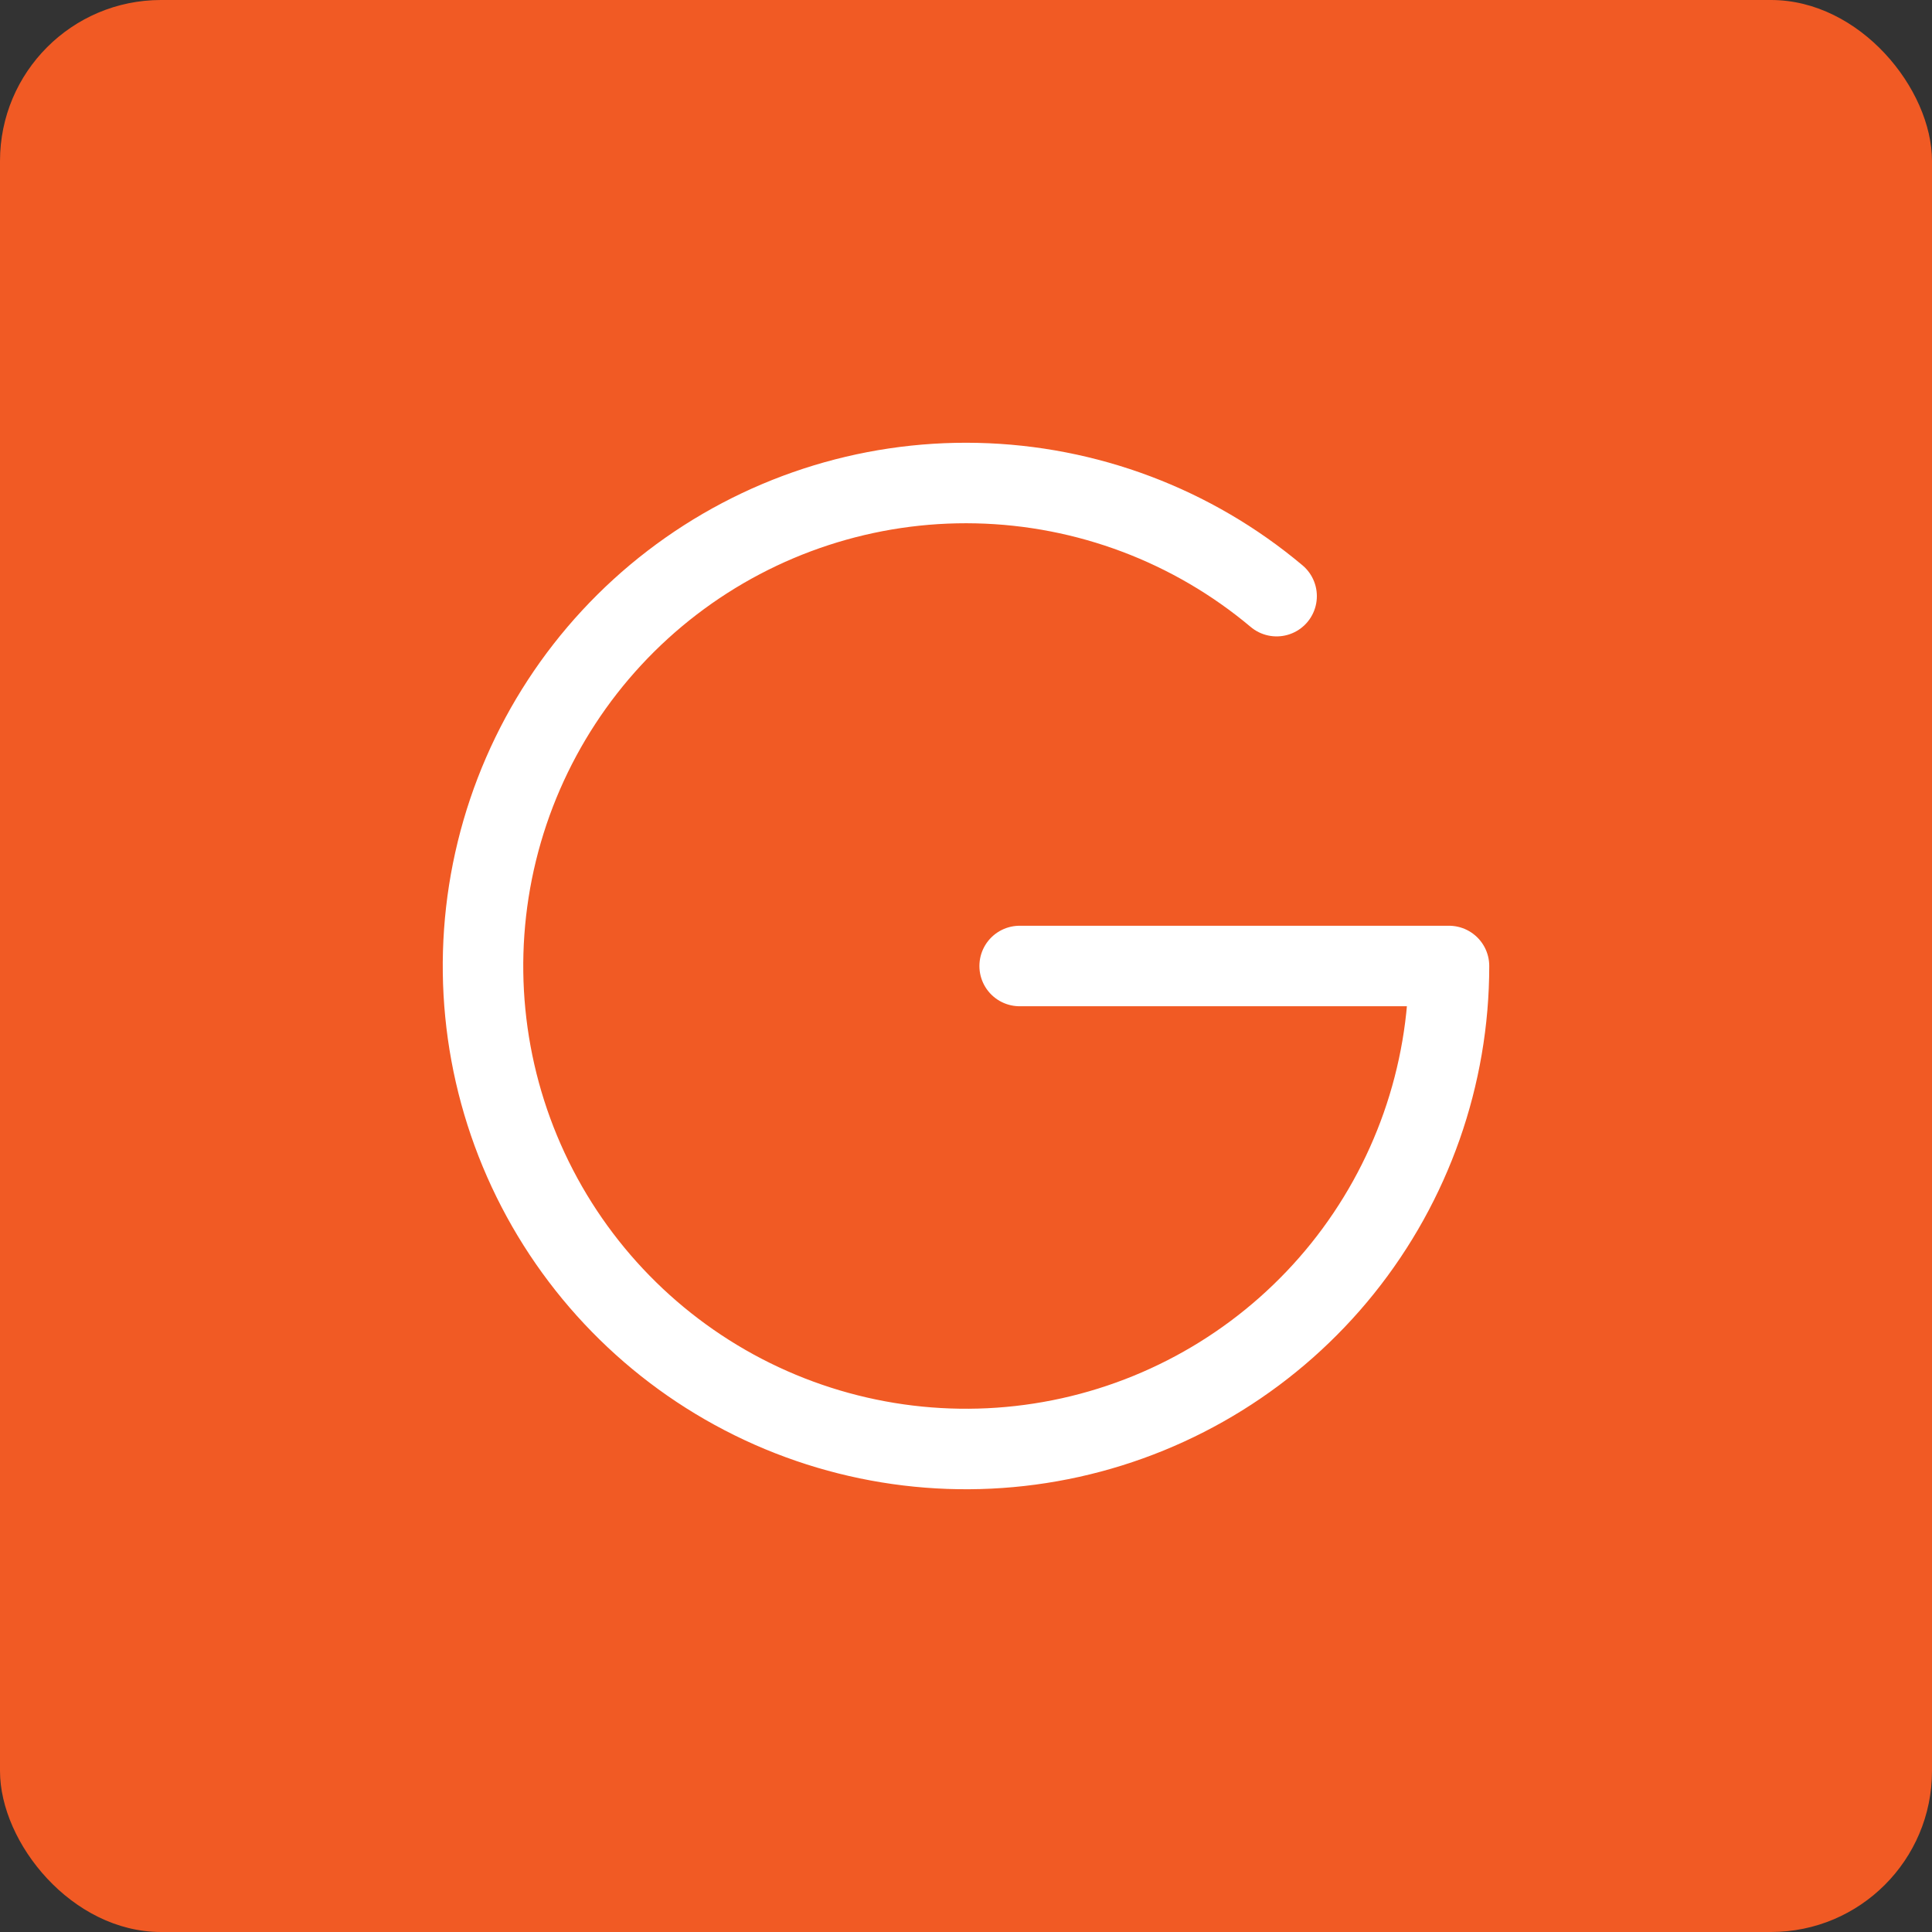
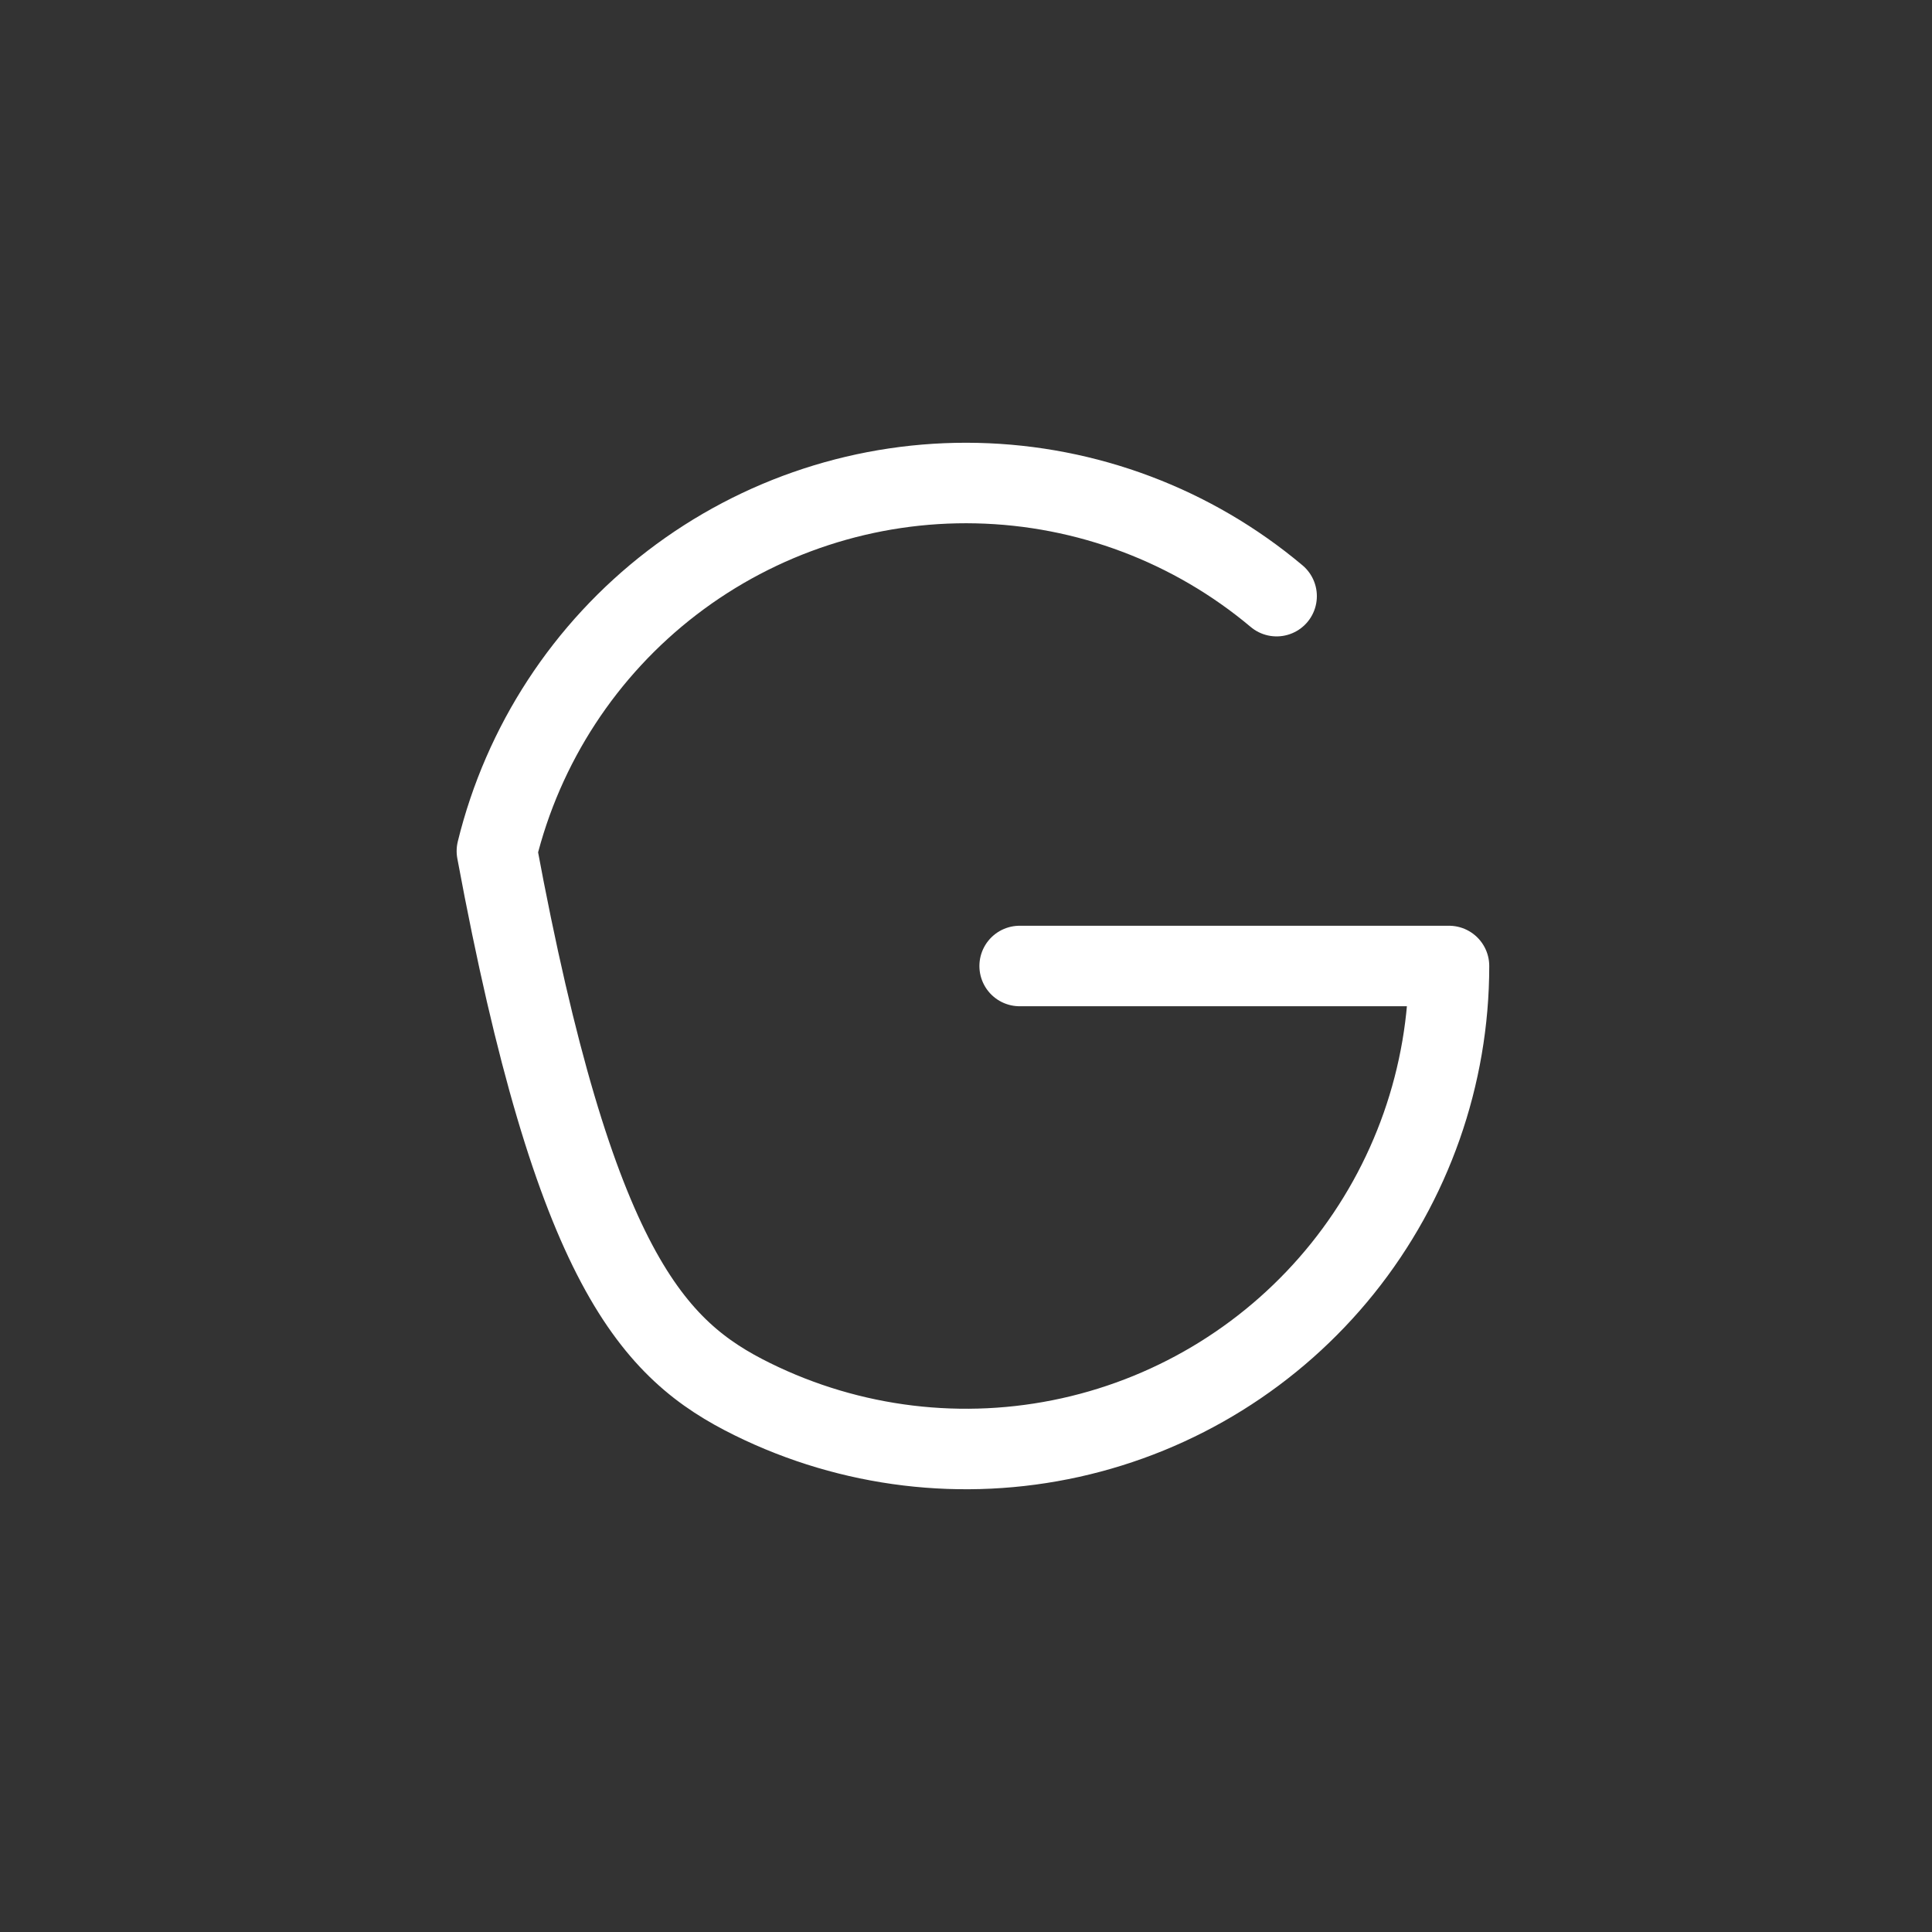
<svg xmlns="http://www.w3.org/2000/svg" width="48" height="48" viewBox="0 0 48 48" fill="none">
  <rect x="0" y="0" width="48" height="48" fill="#333333" stroke="none" />
-   <rect width="48" height="48" rx="4" fill="#F15A24" />
-   <path d="M31.717 14.811C29.626 13.054 26.997 12.064 24.266 12.003C21.535 11.942 18.866 12.815 16.698 14.477C14.53 16.14 12.995 18.492 12.345 21.145C11.695 23.798 11.969 26.593 13.123 29.069C14.277 31.545 16.241 33.553 18.691 34.762C21.14 35.97 23.929 36.307 26.596 35.716C29.263 35.125 31.648 33.642 33.358 31.512C35.068 29.381 36 26.732 36 24H25.333" stroke="white" stroke-width="2" stroke-linecap="round" stroke-linejoin="round" />
+   <path d="M31.717 14.811C29.626 13.054 26.997 12.064 24.266 12.003C21.535 11.942 18.866 12.815 16.698 14.477C14.53 16.14 12.995 18.492 12.345 21.145C14.277 31.545 16.241 33.553 18.691 34.762C21.14 35.97 23.929 36.307 26.596 35.716C29.263 35.125 31.648 33.642 33.358 31.512C35.068 29.381 36 26.732 36 24H25.333" stroke="white" stroke-width="2" stroke-linecap="round" stroke-linejoin="round" />
</svg>